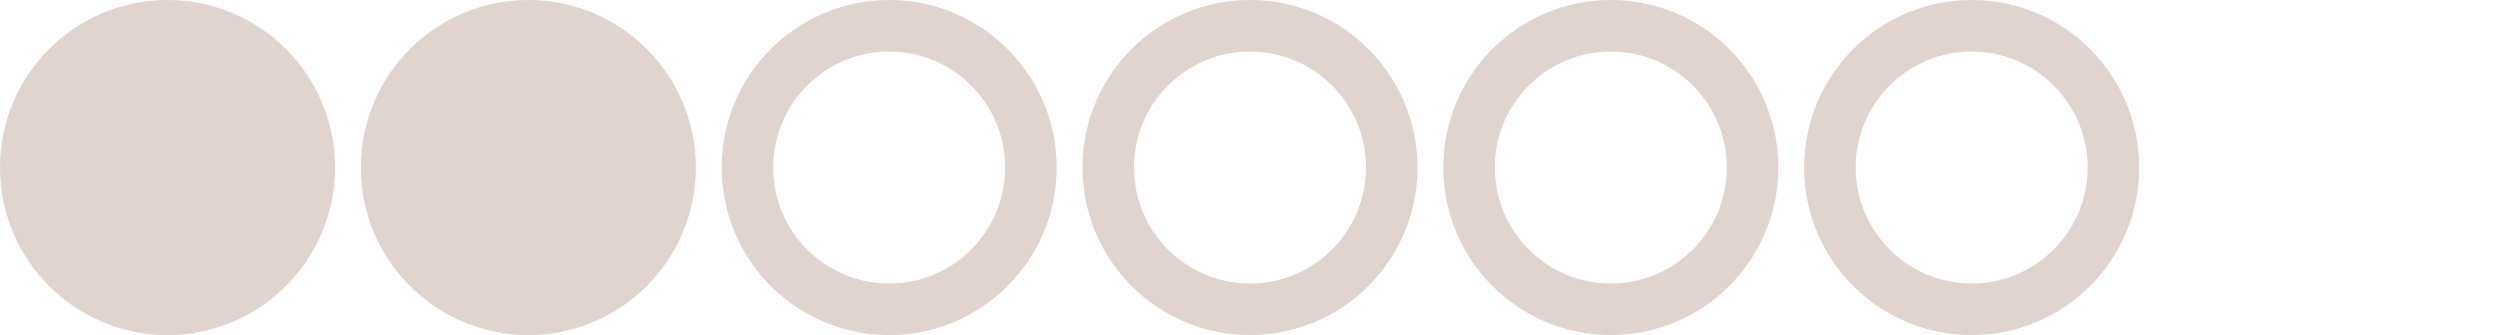
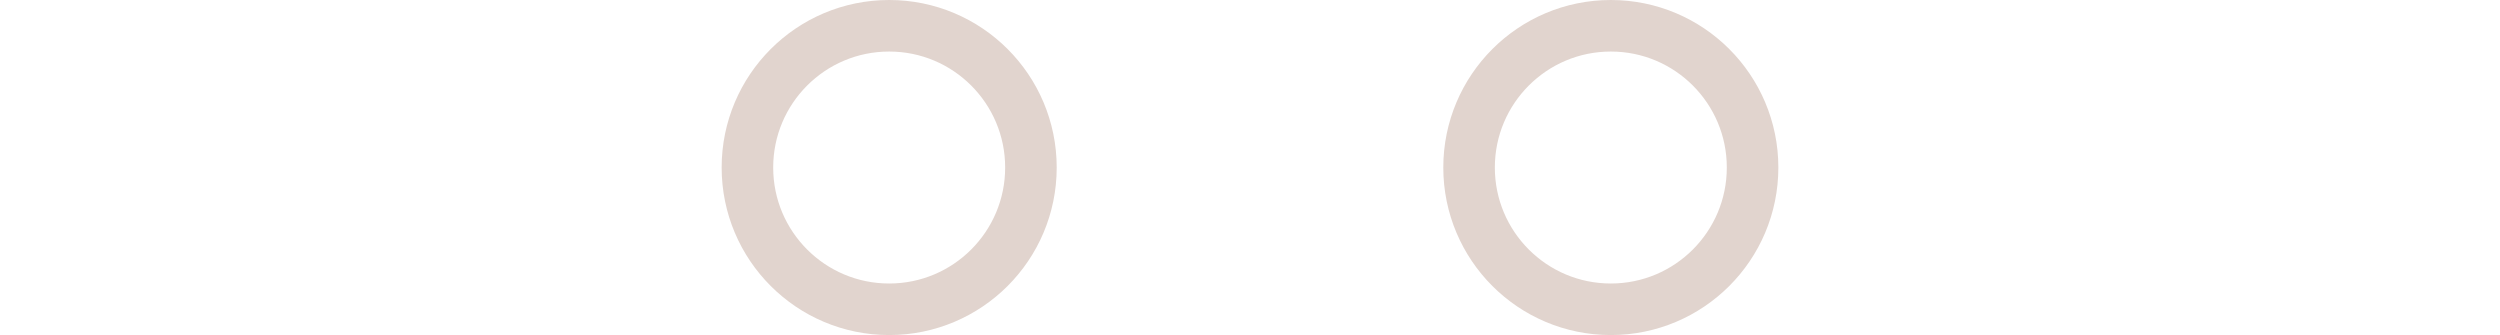
<svg xmlns="http://www.w3.org/2000/svg" width="194" height="26" viewBox="0 0 194 26" fill="none">
-   <circle cx="13" cy="13" r="13" fill="#E1D4CE" />
-   <circle cx="41" cy="13" r="13" fill="#E1D4CE" />
  <circle cx="125" cy="13" r="11" stroke="#E1D4CE" stroke-width="4" />
  <circle cx="69" cy="13" r="11" stroke="#E1D4CE" stroke-width="4" />
-   <circle cx="153" cy="13" r="11" stroke="#E1D4CE" stroke-width="4" />
-   <circle cx="97" cy="13" r="11" stroke="#E1D4CE" stroke-width="4" />
</svg>